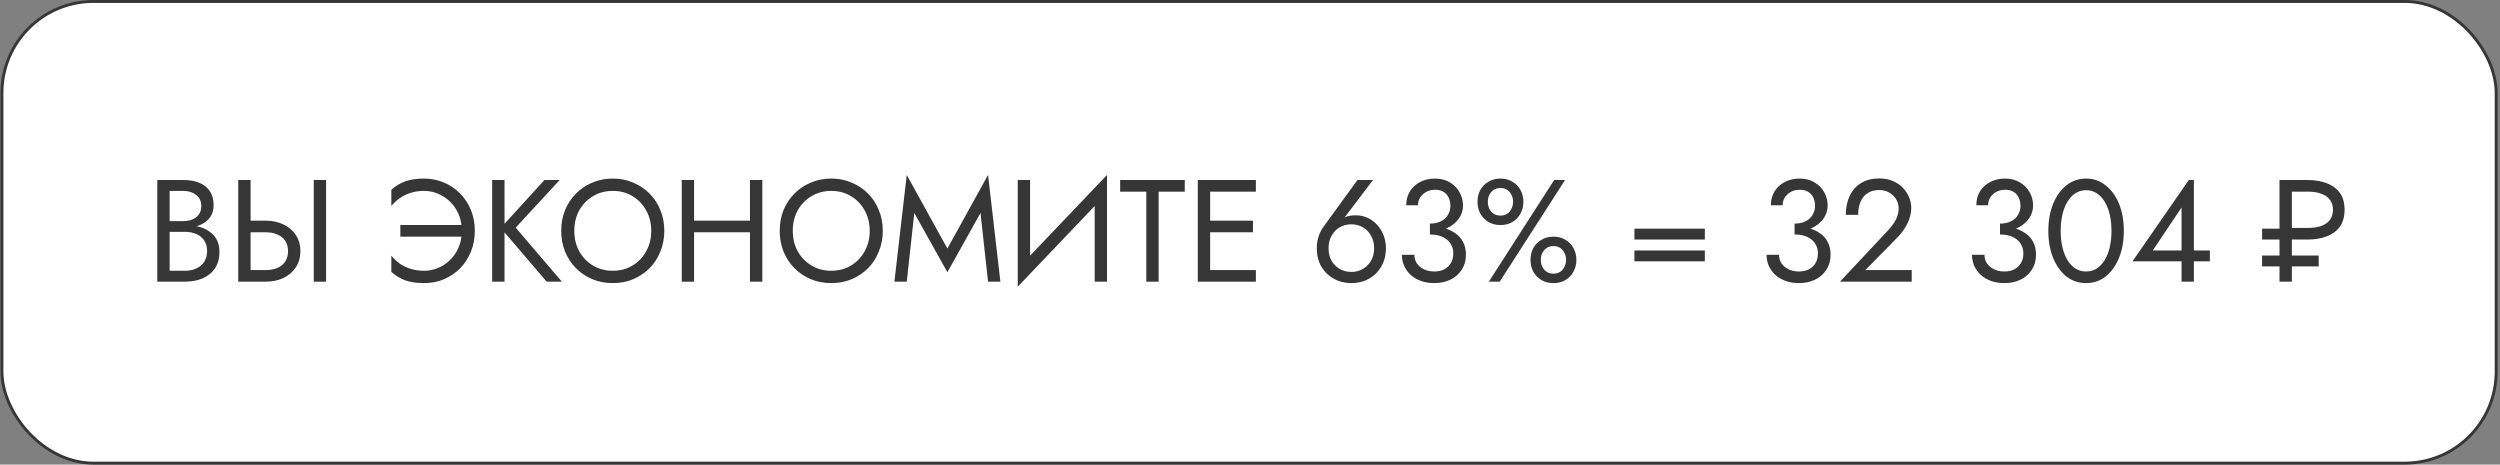
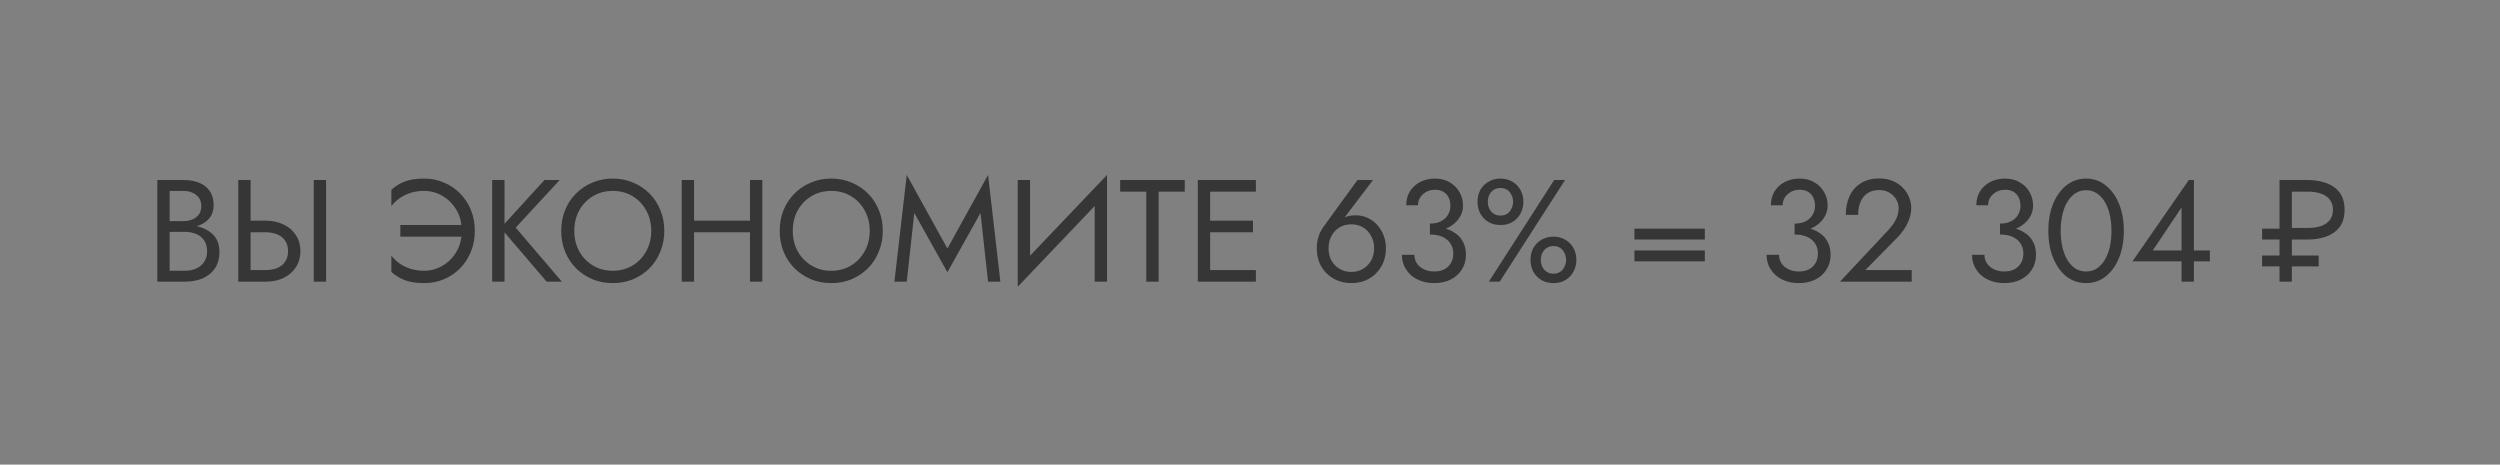
<svg xmlns="http://www.w3.org/2000/svg" width="861" height="160" viewBox="0 0 861 160" fill="none">
  <rect x="0" y="0" width="861" height="160" fill="#808080" stroke="none" />
-   <rect x="0.674" y="0.5" width="859" height="159" rx="31.5" fill="white" />
-   <path d="M57.524 78.5V76.15H63.174C64.341 76.15 65.391 75.95 66.324 75.55C67.257 75.15 67.99 74.567 68.524 73.8C69.057 73.033 69.324 72.1 69.324 71C69.324 69.333 68.74 68.05 67.574 67.15C66.407 66.217 64.941 65.75 63.174 65.75H58.424V93.25H63.674C65.174 93.25 66.49 92.983 67.624 92.45C68.79 91.917 69.691 91.15 70.324 90.15C70.99 89.15 71.324 87.933 71.324 86.5C71.324 85.433 71.141 84.483 70.774 83.65C70.407 82.817 69.874 82.117 69.174 81.55C68.507 80.983 67.707 80.567 66.774 80.3C65.841 80 64.807 79.85 63.674 79.85H57.524V77.5H63.674C65.374 77.5 66.941 77.683 68.374 78.05C69.807 78.417 71.057 78.983 72.124 79.75C73.224 80.483 74.074 81.433 74.674 82.6C75.274 83.767 75.574 85.15 75.574 86.75C75.574 89.05 75.04 90.967 73.974 92.5C72.941 94 71.524 95.133 69.724 95.9C67.957 96.633 65.941 97 63.674 97H54.174V62H63.174C65.274 62 67.091 62.317 68.624 62.95C70.191 63.583 71.407 64.55 72.274 65.85C73.141 67.117 73.574 68.75 73.574 70.75C73.574 72.383 73.141 73.783 72.274 74.95C71.407 76.117 70.191 77 68.624 77.6C67.091 78.2 65.274 78.5 63.174 78.5H57.524ZM108.055 62H112.305V97H108.055V62ZM82.055 62H86.305V97H82.055V62ZM84.405 80V76H91.555C93.821 76 95.838 76.433 97.605 77.3C99.405 78.133 100.821 79.333 101.855 80.9C102.921 82.467 103.455 84.333 103.455 86.5C103.455 88.633 102.921 90.5 101.855 92.1C100.821 93.667 99.405 94.883 97.605 95.75C95.838 96.583 93.821 97 91.555 97H84.405V93H91.555C93.055 93 94.371 92.767 95.505 92.3C96.671 91.8 97.571 91.067 98.205 90.1C98.871 89.133 99.205 87.933 99.205 86.5C99.205 85.067 98.871 83.867 98.205 82.9C97.571 81.933 96.671 81.217 95.505 80.75C94.371 80.25 93.055 80 91.555 80H84.405ZM137.877 81.5V77.5H159.027V81.5H137.877ZM159.027 79.5C159.027 76.767 158.427 74.383 157.227 72.35C156.027 70.283 154.427 68.667 152.427 67.5C150.461 66.333 148.327 65.75 146.027 65.75C144.394 65.75 142.877 65.967 141.477 66.4C140.077 66.833 138.811 67.45 137.677 68.25C136.577 69.017 135.611 69.917 134.777 70.95V65.35C136.244 64.05 137.844 63.083 139.577 62.45C141.344 61.817 143.494 61.5 146.027 61.5C148.461 61.5 150.727 61.95 152.827 62.85C154.961 63.717 156.827 64.967 158.427 66.6C160.027 68.2 161.277 70.1 162.177 72.3C163.077 74.5 163.527 76.9 163.527 79.5C163.527 82.1 163.077 84.5 162.177 86.7C161.277 88.9 160.027 90.817 158.427 92.45C156.827 94.05 154.961 95.3 152.827 96.2C150.727 97.067 148.461 97.5 146.027 97.5C143.494 97.5 141.344 97.183 139.577 96.55C137.844 95.917 136.244 94.95 134.777 93.65V88.05C135.611 89.083 136.577 90 137.677 90.8C138.811 91.567 140.077 92.167 141.477 92.6C142.877 93.033 144.394 93.25 146.027 93.25C148.327 93.25 150.461 92.667 152.427 91.5C154.427 90.333 156.027 88.717 157.227 86.65C158.427 84.583 159.027 82.2 159.027 79.5ZM169.506 62H173.756V97H169.506V62ZM187.506 62H192.756L177.606 78.4L193.506 97H188.256L172.456 78.5L187.506 62ZM197.787 79.5C197.787 82.133 198.354 84.483 199.487 86.55C200.654 88.617 202.237 90.25 204.237 91.45C206.237 92.65 208.504 93.25 211.037 93.25C213.604 93.25 215.87 92.65 217.837 91.45C219.837 90.25 221.404 88.617 222.537 86.55C223.704 84.483 224.287 82.133 224.287 79.5C224.287 76.867 223.704 74.517 222.537 72.45C221.404 70.383 219.837 68.75 217.837 67.55C215.87 66.35 213.604 65.75 211.037 65.75C208.504 65.75 206.237 66.35 204.237 67.55C202.237 68.75 200.654 70.383 199.487 72.45C198.354 74.517 197.787 76.867 197.787 79.5ZM193.287 79.5C193.287 76.933 193.72 74.567 194.587 72.4C195.487 70.2 196.737 68.3 198.337 66.7C199.937 65.067 201.82 63.8 203.987 62.9C206.154 61.967 208.504 61.5 211.037 61.5C213.604 61.5 215.954 61.967 218.087 62.9C220.254 63.8 222.137 65.067 223.737 66.7C225.337 68.3 226.57 70.2 227.437 72.4C228.337 74.567 228.787 76.933 228.787 79.5C228.787 82.033 228.337 84.4 227.437 86.6C226.57 88.8 225.337 90.717 223.737 92.35C222.137 93.95 220.254 95.217 218.087 96.15C215.954 97.05 213.604 97.5 211.037 97.5C208.504 97.5 206.154 97.05 203.987 96.15C201.82 95.217 199.937 93.95 198.337 92.35C196.737 90.717 195.487 88.8 194.587 86.6C193.72 84.4 193.287 82.033 193.287 79.5ZM237.139 80V76H261.139V80H237.139ZM258.289 62H262.539V97H258.289V62ZM234.789 62H239.039V97H234.789V62ZM273.031 79.5C273.031 82.133 273.598 84.483 274.731 86.55C275.898 88.617 277.481 90.25 279.481 91.45C281.481 92.65 283.748 93.25 286.281 93.25C288.848 93.25 291.115 92.65 293.081 91.45C295.081 90.25 296.648 88.617 297.781 86.55C298.948 84.483 299.531 82.133 299.531 79.5C299.531 76.867 298.948 74.517 297.781 72.45C296.648 70.383 295.081 68.75 293.081 67.55C291.115 66.35 288.848 65.75 286.281 65.75C283.748 65.75 281.481 66.35 279.481 67.55C277.481 68.75 275.898 70.383 274.731 72.45C273.598 74.517 273.031 76.867 273.031 79.5ZM268.531 79.5C268.531 76.933 268.965 74.567 269.831 72.4C270.731 70.2 271.981 68.3 273.581 66.7C275.181 65.067 277.065 63.8 279.231 62.9C281.398 61.967 283.748 61.5 286.281 61.5C288.848 61.5 291.198 61.967 293.331 62.9C295.498 63.8 297.381 65.067 298.981 66.7C300.581 68.3 301.815 70.2 302.681 72.4C303.581 74.567 304.031 76.933 304.031 79.5C304.031 82.033 303.581 84.4 302.681 86.6C301.815 88.8 300.581 90.717 298.981 92.35C297.381 93.95 295.498 95.217 293.331 96.15C291.198 97.05 288.848 97.5 286.281 97.5C283.748 97.5 281.398 97.05 279.231 96.15C277.065 95.217 275.181 93.95 273.581 92.35C271.981 90.717 270.731 88.8 269.831 86.6C268.965 84.4 268.531 82.033 268.531 79.5ZM314.883 73.35L312.283 97H308.033L312.283 60.25L326.283 85.6L340.283 60.25L344.533 97H340.283L337.683 73.35L326.283 93.75L314.883 73.35ZM381.012 66.75L350.512 98.75L350.762 92.25L381.262 60.25L381.012 66.75ZM354.762 62V93.25L350.512 98.75V62H354.762ZM381.262 60.25V97H377.012V65.75L381.262 60.25ZM385.781 66V62H408.031V66H399.031V97H394.781V66H385.781ZM414.873 97V93H432.523V97H414.873ZM414.873 66V62H432.523V66H414.873ZM414.873 80V76H431.523V80H414.873ZM412.523 62H416.773V97H412.523V62ZM457.554 85.5C457.554 87.1 457.887 88.517 458.554 89.75C459.254 90.95 460.187 91.9 461.354 92.6C462.554 93.3 463.904 93.65 465.404 93.65C466.904 93.65 468.237 93.3 469.404 92.6C470.604 91.9 471.537 90.95 472.204 89.75C472.904 88.517 473.254 87.1 473.254 85.5C473.254 83.9 472.904 82.483 472.204 81.25C471.537 79.983 470.604 79 469.404 78.3C468.237 77.6 466.904 77.25 465.404 77.25C463.904 77.25 462.554 77.6 461.354 78.3C460.187 79 459.254 79.983 458.554 81.25C457.887 82.483 457.554 83.9 457.554 85.5ZM467.504 62H472.854L461.904 76.45L461.604 76.2C462.271 75.367 463.037 74.817 463.904 74.55C464.804 74.283 465.821 74.15 466.954 74.15C468.387 74.15 469.721 74.433 470.954 75C472.221 75.567 473.321 76.367 474.254 77.4C475.221 78.433 475.971 79.65 476.504 81.05C477.037 82.417 477.304 83.9 477.304 85.5C477.304 87.9 476.771 90 475.704 91.8C474.671 93.6 473.254 95 471.454 96C469.687 97 467.671 97.5 465.404 97.5C463.171 97.5 461.154 97 459.354 96C457.554 95 456.121 93.6 455.054 91.8C454.021 90 453.504 87.9 453.504 85.5C453.504 84.067 453.704 82.733 454.104 81.5C454.504 80.267 455.037 79.183 455.704 78.25L467.504 62ZM492.463 79.75V77C493.596 77 494.596 76.85 495.463 76.55C496.329 76.217 497.063 75.783 497.663 75.25C498.263 74.683 498.713 74.033 499.013 73.3C499.346 72.567 499.513 71.783 499.513 70.95C499.513 69.85 499.313 68.883 498.913 68.05C498.513 67.183 497.913 66.517 497.113 66.05C496.346 65.583 495.379 65.35 494.213 65.35C492.579 65.35 491.196 65.867 490.063 66.9C488.929 67.9 488.363 69.167 488.363 70.7H484.313C484.313 68.867 484.729 67.267 485.563 65.9C486.429 64.533 487.596 63.467 489.063 62.7C490.563 61.9 492.263 61.5 494.163 61.5C496.163 61.5 497.879 61.933 499.313 62.8C500.779 63.667 501.896 64.8 502.663 66.2C503.463 67.6 503.863 69.133 503.863 70.8C503.863 72.433 503.379 73.933 502.413 75.3C501.446 76.667 500.113 77.75 498.413 78.55C496.713 79.35 494.729 79.75 492.463 79.75ZM493.963 97.5C492.263 97.5 490.729 97.25 489.363 96.75C487.996 96.25 486.829 95.567 485.863 94.7C484.896 93.8 484.146 92.767 483.613 91.6C483.079 90.4 482.813 89.117 482.813 87.75H487.113C487.113 88.85 487.396 89.833 487.963 90.7C488.563 91.567 489.379 92.25 490.413 92.75C491.446 93.25 492.629 93.5 493.963 93.5C495.296 93.5 496.446 93.25 497.413 92.75C498.413 92.217 499.179 91.483 499.713 90.55C500.246 89.617 500.513 88.517 500.513 87.25C500.513 86.183 500.296 85.25 499.863 84.45C499.463 83.617 498.896 82.933 498.163 82.4C497.429 81.833 496.579 81.417 495.613 81.15C494.646 80.883 493.596 80.75 492.463 80.75V78C494.163 78 495.746 78.183 497.213 78.55C498.713 78.917 500.029 79.5 501.163 80.3C502.329 81.067 503.229 82.067 503.863 83.3C504.529 84.533 504.863 86.017 504.863 87.75C504.863 89.717 504.379 91.433 503.413 92.9C502.479 94.367 501.196 95.5 499.563 96.3C497.929 97.1 496.063 97.5 493.963 97.5ZM508.857 69.5C508.857 68 509.174 66.65 509.807 65.45C510.474 64.25 511.407 63.3 512.607 62.6C513.807 61.867 515.191 61.5 516.757 61.5C518.357 61.5 519.741 61.867 520.907 62.6C522.107 63.3 523.024 64.25 523.657 65.45C524.324 66.65 524.657 68 524.657 69.5C524.657 70.967 524.324 72.317 523.657 73.55C523.024 74.75 522.107 75.717 520.907 76.45C519.741 77.15 518.357 77.5 516.757 77.5C515.191 77.5 513.807 77.15 512.607 76.45C511.407 75.717 510.474 74.75 509.807 73.55C509.174 72.317 508.857 70.967 508.857 69.5ZM512.407 69.5C512.407 70.333 512.574 71.117 512.907 71.85C513.274 72.583 513.774 73.167 514.407 73.6C515.074 74.033 515.857 74.25 516.757 74.25C517.691 74.25 518.474 74.033 519.107 73.6C519.741 73.167 520.224 72.583 520.557 71.85C520.924 71.117 521.107 70.333 521.107 69.5C521.107 68.633 520.924 67.85 520.557 67.15C520.224 66.417 519.741 65.833 519.107 65.4C518.474 64.967 517.691 64.75 516.757 64.75C515.857 64.75 515.074 64.967 514.407 65.4C513.774 65.833 513.274 66.417 512.907 67.15C512.574 67.85 512.407 68.633 512.407 69.5ZM527.107 89.5C527.107 88 527.424 86.65 528.057 85.45C528.724 84.25 529.657 83.3 530.857 82.6C532.057 81.867 533.441 81.5 535.007 81.5C536.607 81.5 537.991 81.867 539.157 82.6C540.357 83.3 541.274 84.25 541.907 85.45C542.574 86.65 542.907 88 542.907 89.5C542.907 90.967 542.574 92.317 541.907 93.55C541.274 94.75 540.357 95.717 539.157 96.45C537.991 97.15 536.607 97.5 535.007 97.5C533.441 97.5 532.057 97.15 530.857 96.45C529.657 95.717 528.724 94.75 528.057 93.55C527.424 92.317 527.107 90.967 527.107 89.5ZM530.657 89.5C530.657 90.333 530.824 91.117 531.157 91.85C531.524 92.583 532.024 93.167 532.657 93.6C533.324 94.033 534.107 94.25 535.007 94.25C535.941 94.25 536.724 94.033 537.357 93.6C537.991 93.167 538.474 92.583 538.807 91.85C539.174 91.117 539.357 90.333 539.357 89.5C539.357 88.633 539.174 87.85 538.807 87.15C538.474 86.417 537.991 85.833 537.357 85.4C536.724 84.967 535.941 84.75 535.007 84.75C534.107 84.75 533.324 84.967 532.657 85.4C532.024 85.833 531.524 86.417 531.157 87.15C530.824 87.85 530.657 88.633 530.657 89.5ZM535.257 62H539.007L516.507 97H512.757L535.257 62ZM562.896 90V86.25H587.146V90H562.896ZM562.896 82.5V78.75H587.146V82.5H562.896ZM618.048 79.75V77C619.182 77 620.182 76.85 621.048 76.55C621.915 76.217 622.648 75.783 623.248 75.25C623.848 74.683 624.298 74.033 624.598 73.3C624.932 72.567 625.098 71.783 625.098 70.95C625.098 69.85 624.898 68.883 624.498 68.05C624.098 67.183 623.498 66.517 622.698 66.05C621.932 65.583 620.965 65.35 619.798 65.35C618.165 65.35 616.782 65.867 615.648 66.9C614.515 67.9 613.948 69.167 613.948 70.7H609.898C609.898 68.867 610.315 67.267 611.148 65.9C612.015 64.533 613.182 63.467 614.648 62.7C616.148 61.9 617.848 61.5 619.748 61.5C621.748 61.5 623.465 61.933 624.898 62.8C626.365 63.667 627.482 64.8 628.248 66.2C629.048 67.6 629.448 69.133 629.448 70.8C629.448 72.433 628.965 73.933 627.998 75.3C627.032 76.667 625.698 77.75 623.998 78.55C622.298 79.35 620.315 79.75 618.048 79.75ZM619.548 97.5C617.848 97.5 616.315 97.25 614.948 96.75C613.582 96.25 612.415 95.567 611.448 94.7C610.482 93.8 609.732 92.767 609.198 91.6C608.665 90.4 608.398 89.117 608.398 87.75H612.698C612.698 88.85 612.982 89.833 613.548 90.7C614.148 91.567 614.965 92.25 615.998 92.75C617.032 93.25 618.215 93.5 619.548 93.5C620.882 93.5 622.032 93.25 622.998 92.75C623.998 92.217 624.765 91.483 625.298 90.55C625.832 89.617 626.098 88.517 626.098 87.25C626.098 86.183 625.882 85.25 625.448 84.45C625.048 83.617 624.482 82.933 623.748 82.4C623.015 81.833 622.165 81.417 621.198 81.15C620.232 80.883 619.182 80.75 618.048 80.75V78C619.748 78 621.332 78.183 622.798 78.55C624.298 78.917 625.615 79.5 626.748 80.3C627.915 81.067 628.815 82.067 629.448 83.3C630.115 84.533 630.448 86.017 630.448 87.75C630.448 89.717 629.965 91.433 628.998 92.9C628.065 94.367 626.782 95.5 625.148 96.3C623.515 97.1 621.648 97.5 619.548 97.5ZM633.693 97L650.243 79.35C651.01 78.517 651.66 77.7 652.193 76.9C652.76 76.067 653.177 75.233 653.443 74.4C653.743 73.533 653.893 72.633 653.893 71.7C653.893 70.933 653.743 70.183 653.443 69.45C653.143 68.717 652.693 68.05 652.093 67.45C651.527 66.85 650.827 66.367 649.993 66C649.16 65.633 648.21 65.45 647.143 65.45C645.643 65.45 644.343 65.8 643.243 66.5C642.177 67.167 641.36 68.15 640.793 69.45C640.227 70.717 639.943 72.233 639.943 74H635.693C635.693 71.5 636.143 69.317 637.043 67.45C637.943 65.55 639.243 64.083 640.943 63.05C642.677 61.983 644.743 61.45 647.143 61.45C649.077 61.45 650.743 61.783 652.143 62.45C653.543 63.083 654.693 63.917 655.593 64.95C656.493 65.95 657.16 67.033 657.593 68.2C658.027 69.367 658.243 70.483 658.243 71.55C658.243 73.35 657.81 75.133 656.943 76.9C656.077 78.667 654.96 80.25 653.593 81.65L642.443 93H658.393V97H633.693ZM688.8 79.75V77C689.934 77 690.934 76.85 691.8 76.55C692.667 76.217 693.4 75.783 694 75.25C694.6 74.683 695.05 74.033 695.35 73.3C695.684 72.567 695.85 71.783 695.85 70.95C695.85 69.85 695.65 68.883 695.25 68.05C694.85 67.183 694.25 66.517 693.45 66.05C692.684 65.583 691.717 65.35 690.55 65.35C688.917 65.35 687.534 65.867 686.4 66.9C685.267 67.9 684.7 69.167 684.7 70.7H680.65C680.65 68.867 681.067 67.267 681.9 65.9C682.767 64.533 683.934 63.467 685.4 62.7C686.9 61.9 688.6 61.5 690.5 61.5C692.5 61.5 694.217 61.933 695.65 62.8C697.117 63.667 698.234 64.8 699 66.2C699.8 67.6 700.2 69.133 700.2 70.8C700.2 72.433 699.717 73.933 698.75 75.3C697.784 76.667 696.45 77.75 694.75 78.55C693.05 79.35 691.067 79.75 688.8 79.75ZM690.3 97.5C688.6 97.5 687.067 97.25 685.7 96.75C684.334 96.25 683.167 95.567 682.2 94.7C681.234 93.8 680.484 92.767 679.95 91.6C679.417 90.4 679.15 89.117 679.15 87.75H683.45C683.45 88.85 683.734 89.833 684.3 90.7C684.9 91.567 685.717 92.25 686.75 92.75C687.784 93.25 688.967 93.5 690.3 93.5C691.634 93.5 692.784 93.25 693.75 92.75C694.75 92.217 695.517 91.483 696.05 90.55C696.584 89.617 696.85 88.517 696.85 87.25C696.85 86.183 696.634 85.25 696.2 84.45C695.8 83.617 695.234 82.933 694.5 82.4C693.767 81.833 692.917 81.417 691.95 81.15C690.984 80.883 689.934 80.75 688.8 80.75V78C690.5 78 692.084 78.183 693.55 78.55C695.05 78.917 696.367 79.5 697.5 80.3C698.667 81.067 699.567 82.067 700.2 83.3C700.867 84.533 701.2 86.017 701.2 87.75C701.2 89.717 700.717 91.433 699.75 92.9C698.817 94.367 697.534 95.5 695.9 96.3C694.267 97.1 692.4 97.5 690.3 97.5ZM709.695 79.5C709.695 81.533 709.895 83.417 710.295 85.15C710.695 86.85 711.279 88.333 712.045 89.6C712.812 90.833 713.729 91.8 714.795 92.5C715.895 93.167 717.112 93.5 718.445 93.5C719.812 93.5 721.029 93.167 722.095 92.5C723.162 91.8 724.079 90.833 724.845 89.6C725.612 88.333 726.195 86.85 726.595 85.15C726.995 83.417 727.195 81.533 727.195 79.5C727.195 77.467 726.995 75.6 726.595 73.9C726.195 72.167 725.612 70.683 724.845 69.45C724.079 68.183 723.162 67.217 722.095 66.55C721.029 65.85 719.812 65.5 718.445 65.5C717.112 65.5 715.895 65.85 714.795 66.55C713.729 67.217 712.812 68.183 712.045 69.45C711.279 70.683 710.695 72.167 710.295 73.9C709.895 75.6 709.695 77.467 709.695 79.5ZM705.445 79.5C705.445 76 705.995 72.9 707.095 70.2C708.195 67.5 709.712 65.383 711.645 63.85C713.612 62.283 715.879 61.5 718.445 61.5C721.012 61.5 723.262 62.283 725.195 63.85C727.162 65.383 728.695 67.5 729.795 70.2C730.895 72.9 731.445 76 731.445 79.5C731.445 83 730.895 86.1 729.795 88.8C728.695 91.5 727.162 93.633 725.195 95.2C723.262 96.733 721.012 97.5 718.445 97.5C715.879 97.5 713.612 96.733 711.645 95.2C709.712 93.633 708.195 91.5 707.095 88.8C705.995 86.1 705.445 83 705.445 79.5ZM734.426 90L753.826 62H755.576V97H751.326V88.2V87.65V71.45L741.426 86.25H753.076H753.926H761.076V90H734.426ZM785.066 62H789.316V97H785.066V62ZM787.166 66V62H794.816C797.083 62 799.166 62.333 801.066 63C803 63.667 804.55 64.75 805.716 66.25C806.883 67.75 807.466 69.75 807.466 72.25C807.466 74.717 806.883 76.717 805.716 78.25C804.55 79.75 803 80.833 801.066 81.5C799.166 82.167 797.083 82.5 794.816 82.5H787.166V78.5H794.816C796.583 78.5 798.1 78.283 799.366 77.85C800.666 77.383 801.666 76.7 802.366 75.8C803.1 74.867 803.466 73.683 803.466 72.25C803.466 70.817 803.1 69.65 802.366 68.75C801.666 67.817 800.666 67.133 799.366 66.7C798.1 66.233 796.583 66 794.816 66H787.166ZM788.566 91.75V88H798.566V91.75H788.566ZM779.066 82.5V78.75H789.066V82.5H779.066ZM779.066 91.75V88H789.066V91.75H779.066Z" fill="#363636" />
-   <rect x="0.674" y="0.5" width="859" height="159" rx="31.5" stroke="#363636" />
+   <path d="M57.524 78.5V76.15H63.174C64.341 76.15 65.391 75.95 66.324 75.55C67.257 75.15 67.99 74.567 68.524 73.8C69.057 73.033 69.324 72.1 69.324 71C69.324 69.333 68.74 68.05 67.574 67.15C66.407 66.217 64.941 65.75 63.174 65.75H58.424V93.25H63.674C65.174 93.25 66.49 92.983 67.624 92.45C68.79 91.917 69.691 91.15 70.324 90.15C70.99 89.15 71.324 87.933 71.324 86.5C71.324 85.433 71.141 84.483 70.774 83.65C70.407 82.817 69.874 82.117 69.174 81.55C68.507 80.983 67.707 80.567 66.774 80.3C65.841 80 64.807 79.85 63.674 79.85H57.524V77.5H63.674C65.374 77.5 66.941 77.683 68.374 78.05C69.807 78.417 71.057 78.983 72.124 79.75C73.224 80.483 74.074 81.433 74.674 82.6C75.274 83.767 75.574 85.15 75.574 86.75C75.574 89.05 75.04 90.967 73.974 92.5C72.941 94 71.524 95.133 69.724 95.9C67.957 96.633 65.941 97 63.674 97H54.174V62H63.174C65.274 62 67.091 62.317 68.624 62.95C70.191 63.583 71.407 64.55 72.274 65.85C73.141 67.117 73.574 68.75 73.574 70.75C73.574 72.383 73.141 73.783 72.274 74.95C71.407 76.117 70.191 77 68.624 77.6C67.091 78.2 65.274 78.5 63.174 78.5H57.524ZM108.055 62H112.305V97H108.055V62ZM82.055 62H86.305V97H82.055V62ZM84.405 80V76H91.555C93.821 76 95.838 76.433 97.605 77.3C99.405 78.133 100.821 79.333 101.855 80.9C102.921 82.467 103.455 84.333 103.455 86.5C103.455 88.633 102.921 90.5 101.855 92.1C100.821 93.667 99.405 94.883 97.605 95.75C95.838 96.583 93.821 97 91.555 97H84.405V93H91.555C93.055 93 94.371 92.767 95.505 92.3C96.671 91.8 97.571 91.067 98.205 90.1C98.871 89.133 99.205 87.933 99.205 86.5C99.205 85.067 98.871 83.867 98.205 82.9C97.571 81.933 96.671 81.217 95.505 80.75C94.371 80.25 93.055 80 91.555 80H84.405ZM137.877 81.5V77.5H159.027V81.5H137.877ZM159.027 79.5C159.027 76.767 158.427 74.383 157.227 72.35C156.027 70.283 154.427 68.667 152.427 67.5C150.461 66.333 148.327 65.75 146.027 65.75C144.394 65.75 142.877 65.967 141.477 66.4C140.077 66.833 138.811 67.45 137.677 68.25C136.577 69.017 135.611 69.917 134.777 70.95V65.35C136.244 64.05 137.844 63.083 139.577 62.45C141.344 61.817 143.494 61.5 146.027 61.5C148.461 61.5 150.727 61.95 152.827 62.85C154.961 63.717 156.827 64.967 158.427 66.6C160.027 68.2 161.277 70.1 162.177 72.3C163.077 74.5 163.527 76.9 163.527 79.5C163.527 82.1 163.077 84.5 162.177 86.7C161.277 88.9 160.027 90.817 158.427 92.45C156.827 94.05 154.961 95.3 152.827 96.2C150.727 97.067 148.461 97.5 146.027 97.5C143.494 97.5 141.344 97.183 139.577 96.55C137.844 95.917 136.244 94.95 134.777 93.65V88.05C135.611 89.083 136.577 90 137.677 90.8C138.811 91.567 140.077 92.167 141.477 92.6C142.877 93.033 144.394 93.25 146.027 93.25C148.327 93.25 150.461 92.667 152.427 91.5C154.427 90.333 156.027 88.717 157.227 86.65C158.427 84.583 159.027 82.2 159.027 79.5ZM169.506 62H173.756V97H169.506V62ZM187.506 62H192.756L177.606 78.4L193.506 97H188.256L172.456 78.5L187.506 62ZM197.787 79.5C197.787 82.133 198.354 84.483 199.487 86.55C200.654 88.617 202.237 90.25 204.237 91.45C206.237 92.65 208.504 93.25 211.037 93.25C213.604 93.25 215.87 92.65 217.837 91.45C219.837 90.25 221.404 88.617 222.537 86.55C223.704 84.483 224.287 82.133 224.287 79.5C224.287 76.867 223.704 74.517 222.537 72.45C221.404 70.383 219.837 68.75 217.837 67.55C215.87 66.35 213.604 65.75 211.037 65.75C208.504 65.75 206.237 66.35 204.237 67.55C202.237 68.75 200.654 70.383 199.487 72.45C198.354 74.517 197.787 76.867 197.787 79.5ZM193.287 79.5C193.287 76.933 193.72 74.567 194.587 72.4C195.487 70.2 196.737 68.3 198.337 66.7C199.937 65.067 201.82 63.8 203.987 62.9C206.154 61.967 208.504 61.5 211.037 61.5C213.604 61.5 215.954 61.967 218.087 62.9C220.254 63.8 222.137 65.067 223.737 66.7C225.337 68.3 226.57 70.2 227.437 72.4C228.337 74.567 228.787 76.933 228.787 79.5C228.787 82.033 228.337 84.4 227.437 86.6C226.57 88.8 225.337 90.717 223.737 92.35C222.137 93.95 220.254 95.217 218.087 96.15C215.954 97.05 213.604 97.5 211.037 97.5C208.504 97.5 206.154 97.05 203.987 96.15C201.82 95.217 199.937 93.95 198.337 92.35C196.737 90.717 195.487 88.8 194.587 86.6C193.72 84.4 193.287 82.033 193.287 79.5ZM237.139 80V76H261.139V80H237.139ZM258.289 62H262.539V97H258.289V62ZM234.789 62H239.039V97H234.789V62ZM273.031 79.5C273.031 82.133 273.598 84.483 274.731 86.55C275.898 88.617 277.481 90.25 279.481 91.45C281.481 92.65 283.748 93.25 286.281 93.25C288.848 93.25 291.115 92.65 293.081 91.45C295.081 90.25 296.648 88.617 297.781 86.55C298.948 84.483 299.531 82.133 299.531 79.5C299.531 76.867 298.948 74.517 297.781 72.45C296.648 70.383 295.081 68.75 293.081 67.55C291.115 66.35 288.848 65.75 286.281 65.75C283.748 65.75 281.481 66.35 279.481 67.55C277.481 68.75 275.898 70.383 274.731 72.45C273.598 74.517 273.031 76.867 273.031 79.5ZM268.531 79.5C268.531 76.933 268.965 74.567 269.831 72.4C270.731 70.2 271.981 68.3 273.581 66.7C275.181 65.067 277.065 63.8 279.231 62.9C281.398 61.967 283.748 61.5 286.281 61.5C288.848 61.5 291.198 61.967 293.331 62.9C295.498 63.8 297.381 65.067 298.981 66.7C300.581 68.3 301.815 70.2 302.681 72.4C303.581 74.567 304.031 76.933 304.031 79.5C304.031 82.033 303.581 84.4 302.681 86.6C301.815 88.8 300.581 90.717 298.981 92.35C297.381 93.95 295.498 95.217 293.331 96.15C291.198 97.05 288.848 97.5 286.281 97.5C283.748 97.5 281.398 97.05 279.231 96.15C277.065 95.217 275.181 93.95 273.581 92.35C271.981 90.717 270.731 88.8 269.831 86.6C268.965 84.4 268.531 82.033 268.531 79.5ZM314.883 73.35L312.283 97H308.033L312.283 60.25L326.283 85.6L340.283 60.25L344.533 97H340.283L337.683 73.35L326.283 93.75L314.883 73.35ZM381.012 66.75L350.512 98.75L350.762 92.25L381.262 60.25L381.012 66.75ZM354.762 62V93.25L350.512 98.75V62H354.762ZM381.262 60.25V97H377.012V65.75L381.262 60.25ZM385.781 66V62H408.031V66H399.031V97H394.781V66H385.781ZM414.873 97V93H432.523V97H414.873ZM414.873 66V62H432.523V66H414.873ZM414.873 80V76H431.523V80H414.873ZM412.523 62H416.773V97H412.523V62ZM457.554 85.5C457.554 87.1 457.887 88.517 458.554 89.75C459.254 90.95 460.187 91.9 461.354 92.6C462.554 93.3 463.904 93.65 465.404 93.65C466.904 93.65 468.237 93.3 469.404 92.6C470.604 91.9 471.537 90.95 472.204 89.75C472.904 88.517 473.254 87.1 473.254 85.5C473.254 83.9 472.904 82.483 472.204 81.25C471.537 79.983 470.604 79 469.404 78.3C468.237 77.6 466.904 77.25 465.404 77.25C463.904 77.25 462.554 77.6 461.354 78.3C460.187 79 459.254 79.983 458.554 81.25C457.887 82.483 457.554 83.9 457.554 85.5ZM467.504 62H472.854L461.904 76.45L461.604 76.2C462.271 75.367 463.037 74.817 463.904 74.55C464.804 74.283 465.821 74.15 466.954 74.15C468.387 74.15 469.721 74.433 470.954 75C472.221 75.567 473.321 76.367 474.254 77.4C475.221 78.433 475.971 79.65 476.504 81.05C477.037 82.417 477.304 83.9 477.304 85.5C477.304 87.9 476.771 90 475.704 91.8C474.671 93.6 473.254 95 471.454 96C469.687 97 467.671 97.5 465.404 97.5C463.171 97.5 461.154 97 459.354 96C457.554 95 456.121 93.6 455.054 91.8C454.021 90 453.504 87.9 453.504 85.5C453.504 84.067 453.704 82.733 454.104 81.5C454.504 80.267 455.037 79.183 455.704 78.25L467.504 62ZM492.463 79.75V77C493.596 77 494.596 76.85 495.463 76.55C496.329 76.217 497.063 75.783 497.663 75.25C498.263 74.683 498.713 74.033 499.013 73.3C499.346 72.567 499.513 71.783 499.513 70.95C499.513 69.85 499.313 68.883 498.913 68.05C498.513 67.183 497.913 66.517 497.113 66.05C496.346 65.583 495.379 65.35 494.213 65.35C492.579 65.35 491.196 65.867 490.063 66.9C488.929 67.9 488.363 69.167 488.363 70.7H484.313C484.313 68.867 484.729 67.267 485.563 65.9C486.429 64.533 487.596 63.467 489.063 62.7C490.563 61.9 492.263 61.5 494.163 61.5C496.163 61.5 497.879 61.933 499.313 62.8C500.779 63.667 501.896 64.8 502.663 66.2C503.463 67.6 503.863 69.133 503.863 70.8C503.863 72.433 503.379 73.933 502.413 75.3C501.446 76.667 500.113 77.75 498.413 78.55C496.713 79.35 494.729 79.75 492.463 79.75ZM493.963 97.5C492.263 97.5 490.729 97.25 489.363 96.75C487.996 96.25 486.829 95.567 485.863 94.7C484.896 93.8 484.146 92.767 483.613 91.6C483.079 90.4 482.813 89.117 482.813 87.75H487.113C487.113 88.85 487.396 89.833 487.963 90.7C488.563 91.567 489.379 92.25 490.413 92.75C491.446 93.25 492.629 93.5 493.963 93.5C495.296 93.5 496.446 93.25 497.413 92.75C498.413 92.217 499.179 91.483 499.713 90.55C500.246 89.617 500.513 88.517 500.513 87.25C500.513 86.183 500.296 85.25 499.863 84.45C499.463 83.617 498.896 82.933 498.163 82.4C497.429 81.833 496.579 81.417 495.613 81.15C494.646 80.883 493.596 80.75 492.463 80.75V78C494.163 78 495.746 78.183 497.213 78.55C498.713 78.917 500.029 79.5 501.163 80.3C502.329 81.067 503.229 82.067 503.863 83.3C504.529 84.533 504.863 86.017 504.863 87.75C504.863 89.717 504.379 91.433 503.413 92.9C502.479 94.367 501.196 95.5 499.563 96.3C497.929 97.1 496.063 97.5 493.963 97.5ZM508.857 69.5C508.857 68 509.174 66.65 509.807 65.45C510.474 64.25 511.407 63.3 512.607 62.6C513.807 61.867 515.191 61.5 516.757 61.5C518.357 61.5 519.741 61.867 520.907 62.6C522.107 63.3 523.024 64.25 523.657 65.45C524.324 66.65 524.657 68 524.657 69.5C524.657 70.967 524.324 72.317 523.657 73.55C523.024 74.75 522.107 75.717 520.907 76.45C519.741 77.15 518.357 77.5 516.757 77.5C515.191 77.5 513.807 77.15 512.607 76.45C511.407 75.717 510.474 74.75 509.807 73.55C509.174 72.317 508.857 70.967 508.857 69.5ZM512.407 69.5C512.407 70.333 512.574 71.117 512.907 71.85C513.274 72.583 513.774 73.167 514.407 73.6C515.074 74.033 515.857 74.25 516.757 74.25C517.691 74.25 518.474 74.033 519.107 73.6C519.741 73.167 520.224 72.583 520.557 71.85C520.924 71.117 521.107 70.333 521.107 69.5C521.107 68.633 520.924 67.85 520.557 67.15C520.224 66.417 519.741 65.833 519.107 65.4C518.474 64.967 517.691 64.75 516.757 64.75C515.857 64.75 515.074 64.967 514.407 65.4C513.774 65.833 513.274 66.417 512.907 67.15C512.574 67.85 512.407 68.633 512.407 69.5ZM527.107 89.5C527.107 88 527.424 86.65 528.057 85.45C528.724 84.25 529.657 83.3 530.857 82.6C532.057 81.867 533.441 81.5 535.007 81.5C536.607 81.5 537.991 81.867 539.157 82.6C540.357 83.3 541.274 84.25 541.907 85.45C542.574 86.65 542.907 88 542.907 89.5C542.907 90.967 542.574 92.317 541.907 93.55C541.274 94.75 540.357 95.717 539.157 96.45C537.991 97.15 536.607 97.5 535.007 97.5C533.441 97.5 532.057 97.15 530.857 96.45C529.657 95.717 528.724 94.75 528.057 93.55C527.424 92.317 527.107 90.967 527.107 89.5ZM530.657 89.5C530.657 90.333 530.824 91.117 531.157 91.85C531.524 92.583 532.024 93.167 532.657 93.6C533.324 94.033 534.107 94.25 535.007 94.25C535.941 94.25 536.724 94.033 537.357 93.6C537.991 93.167 538.474 92.583 538.807 91.85C539.174 91.117 539.357 90.333 539.357 89.5C539.357 88.633 539.174 87.85 538.807 87.15C538.474 86.417 537.991 85.833 537.357 85.4C536.724 84.967 535.941 84.75 535.007 84.75C534.107 84.75 533.324 84.967 532.657 85.4C532.024 85.833 531.524 86.417 531.157 87.15C530.824 87.85 530.657 88.633 530.657 89.5ZM535.257 62H539.007L516.507 97H512.757L535.257 62ZM562.896 90V86.25H587.146V90H562.896ZM562.896 82.5V78.75H587.146V82.5H562.896ZM618.048 79.75V77C619.182 77 620.182 76.85 621.048 76.55C621.915 76.217 622.648 75.783 623.248 75.25C623.848 74.683 624.298 74.033 624.598 73.3C624.932 72.567 625.098 71.783 625.098 70.95C625.098 69.85 624.898 68.883 624.498 68.05C624.098 67.183 623.498 66.517 622.698 66.05C621.932 65.583 620.965 65.35 619.798 65.35C618.165 65.35 616.782 65.867 615.648 66.9C614.515 67.9 613.948 69.167 613.948 70.7H609.898C609.898 68.867 610.315 67.267 611.148 65.9C612.015 64.533 613.182 63.467 614.648 62.7C616.148 61.9 617.848 61.5 619.748 61.5C621.748 61.5 623.465 61.933 624.898 62.8C626.365 63.667 627.482 64.8 628.248 66.2C629.048 67.6 629.448 69.133 629.448 70.8C629.448 72.433 628.965 73.933 627.998 75.3C627.032 76.667 625.698 77.75 623.998 78.55C622.298 79.35 620.315 79.75 618.048 79.75ZM619.548 97.5C617.848 97.5 616.315 97.25 614.948 96.75C613.582 96.25 612.415 95.567 611.448 94.7C610.482 93.8 609.732 92.767 609.198 91.6C608.665 90.4 608.398 89.117 608.398 87.75H612.698C612.698 88.85 612.982 89.833 613.548 90.7C614.148 91.567 614.965 92.25 615.998 92.75C617.032 93.25 618.215 93.5 619.548 93.5C620.882 93.5 622.032 93.25 622.998 92.75C623.998 92.217 624.765 91.483 625.298 90.55C625.832 89.617 626.098 88.517 626.098 87.25C626.098 86.183 625.882 85.25 625.448 84.45C625.048 83.617 624.482 82.933 623.748 82.4C623.015 81.833 622.165 81.417 621.198 81.15C620.232 80.883 619.182 80.75 618.048 80.75V78C619.748 78 621.332 78.183 622.798 78.55C624.298 78.917 625.615 79.5 626.748 80.3C627.915 81.067 628.815 82.067 629.448 83.3C630.115 84.533 630.448 86.017 630.448 87.75C630.448 89.717 629.965 91.433 628.998 92.9C628.065 94.367 626.782 95.5 625.148 96.3C623.515 97.1 621.648 97.5 619.548 97.5ZM633.693 97L650.243 79.35C651.01 78.517 651.66 77.7 652.193 76.9C652.76 76.067 653.177 75.233 653.443 74.4C653.743 73.533 653.893 72.633 653.893 71.7C653.893 70.933 653.743 70.183 653.443 69.45C653.143 68.717 652.693 68.05 652.093 67.45C651.527 66.85 650.827 66.367 649.993 66C649.16 65.633 648.21 65.45 647.143 65.45C645.643 65.45 644.343 65.8 643.243 66.5C642.177 67.167 641.36 68.15 640.793 69.45C640.227 70.717 639.943 72.233 639.943 74H635.693C635.693 71.5 636.143 69.317 637.043 67.45C637.943 65.55 639.243 64.083 640.943 63.05C642.677 61.983 644.743 61.45 647.143 61.45C649.077 61.45 650.743 61.783 652.143 62.45C653.543 63.083 654.693 63.917 655.593 64.95C656.493 65.95 657.16 67.033 657.593 68.2C658.027 69.367 658.243 70.483 658.243 71.55C658.243 73.35 657.81 75.133 656.943 76.9C656.077 78.667 654.96 80.25 653.593 81.65L642.443 93H658.393V97H633.693ZM688.8 79.75V77C689.934 77 690.934 76.85 691.8 76.55C692.667 76.217 693.4 75.783 694 75.25C694.6 74.683 695.05 74.033 695.35 73.3C695.684 72.567 695.85 71.783 695.85 70.95C695.85 69.85 695.65 68.883 695.25 68.05C694.85 67.183 694.25 66.517 693.45 66.05C692.684 65.583 691.717 65.35 690.55 65.35C688.917 65.35 687.534 65.867 686.4 66.9C685.267 67.9 684.7 69.167 684.7 70.7H680.65C680.65 68.867 681.067 67.267 681.9 65.9C682.767 64.533 683.934 63.467 685.4 62.7C686.9 61.9 688.6 61.5 690.5 61.5C692.5 61.5 694.217 61.933 695.65 62.8C697.117 63.667 698.234 64.8 699 66.2C699.8 67.6 700.2 69.133 700.2 70.8C700.2 72.433 699.717 73.933 698.75 75.3C697.784 76.667 696.45 77.75 694.75 78.55C693.05 79.35 691.067 79.75 688.8 79.75ZM690.3 97.5C688.6 97.5 687.067 97.25 685.7 96.75C684.334 96.25 683.167 95.567 682.2 94.7C681.234 93.8 680.484 92.767 679.95 91.6C679.417 90.4 679.15 89.117 679.15 87.75H683.45C683.45 88.85 683.734 89.833 684.3 90.7C684.9 91.567 685.717 92.25 686.75 92.75C687.784 93.25 688.967 93.5 690.3 93.5C691.634 93.5 692.784 93.25 693.75 92.75C694.75 92.217 695.517 91.483 696.05 90.55C696.584 89.617 696.85 88.517 696.85 87.25C696.85 86.183 696.634 85.25 696.2 84.45C695.8 83.617 695.234 82.933 694.5 82.4C693.767 81.833 692.917 81.417 691.95 81.15C690.984 80.883 689.934 80.75 688.8 80.75V78C690.5 78 692.084 78.183 693.55 78.55C695.05 78.917 696.367 79.5 697.5 80.3C698.667 81.067 699.567 82.067 700.2 83.3C700.867 84.533 701.2 86.017 701.2 87.75C701.2 89.717 700.717 91.433 699.75 92.9C698.817 94.367 697.534 95.5 695.9 96.3C694.267 97.1 692.4 97.5 690.3 97.5ZM709.695 79.5C709.695 81.533 709.895 83.417 710.295 85.15C710.695 86.85 711.279 88.333 712.045 89.6C712.812 90.833 713.729 91.8 714.795 92.5C715.895 93.167 717.112 93.5 718.445 93.5C719.812 93.5 721.029 93.167 722.095 92.5C723.162 91.8 724.079 90.833 724.845 89.6C725.612 88.333 726.195 86.85 726.595 85.15C726.995 83.417 727.195 81.533 727.195 79.5C727.195 77.467 726.995 75.6 726.595 73.9C726.195 72.167 725.612 70.683 724.845 69.45C724.079 68.183 723.162 67.217 722.095 66.55C721.029 65.85 719.812 65.5 718.445 65.5C717.112 65.5 715.895 65.85 714.795 66.55C713.729 67.217 712.812 68.183 712.045 69.45C711.279 70.683 710.695 72.167 710.295 73.9C709.895 75.6 709.695 77.467 709.695 79.5ZM705.445 79.5C705.445 76 705.995 72.9 707.095 70.2C708.195 67.5 709.712 65.383 711.645 63.85C713.612 62.283 715.879 61.5 718.445 61.5C721.012 61.5 723.262 62.283 725.195 63.85C727.162 65.383 728.695 67.5 729.795 70.2C730.895 72.9 731.445 76 731.445 79.5C731.445 83 730.895 86.1 729.795 88.8C728.695 91.5 727.162 93.633 725.195 95.2C723.262 96.733 721.012 97.5 718.445 97.5C715.879 97.5 713.612 96.733 711.645 95.2C709.712 93.633 708.195 91.5 707.095 88.8C705.995 86.1 705.445 83 705.445 79.5ZM734.426 90L753.826 62H755.576V97H751.326V88.2V87.65V71.45L741.426 86.25H753.926H761.076V90H734.426ZM785.066 62H789.316V97H785.066V62ZM787.166 66V62H794.816C797.083 62 799.166 62.333 801.066 63C803 63.667 804.55 64.75 805.716 66.25C806.883 67.75 807.466 69.75 807.466 72.25C807.466 74.717 806.883 76.717 805.716 78.25C804.55 79.75 803 80.833 801.066 81.5C799.166 82.167 797.083 82.5 794.816 82.5H787.166V78.5H794.816C796.583 78.5 798.1 78.283 799.366 77.85C800.666 77.383 801.666 76.7 802.366 75.8C803.1 74.867 803.466 73.683 803.466 72.25C803.466 70.817 803.1 69.65 802.366 68.75C801.666 67.817 800.666 67.133 799.366 66.7C798.1 66.233 796.583 66 794.816 66H787.166ZM788.566 91.75V88H798.566V91.75H788.566ZM779.066 82.5V78.75H789.066V82.5H779.066ZM779.066 91.75V88H789.066V91.75H779.066Z" fill="#363636" />
</svg>